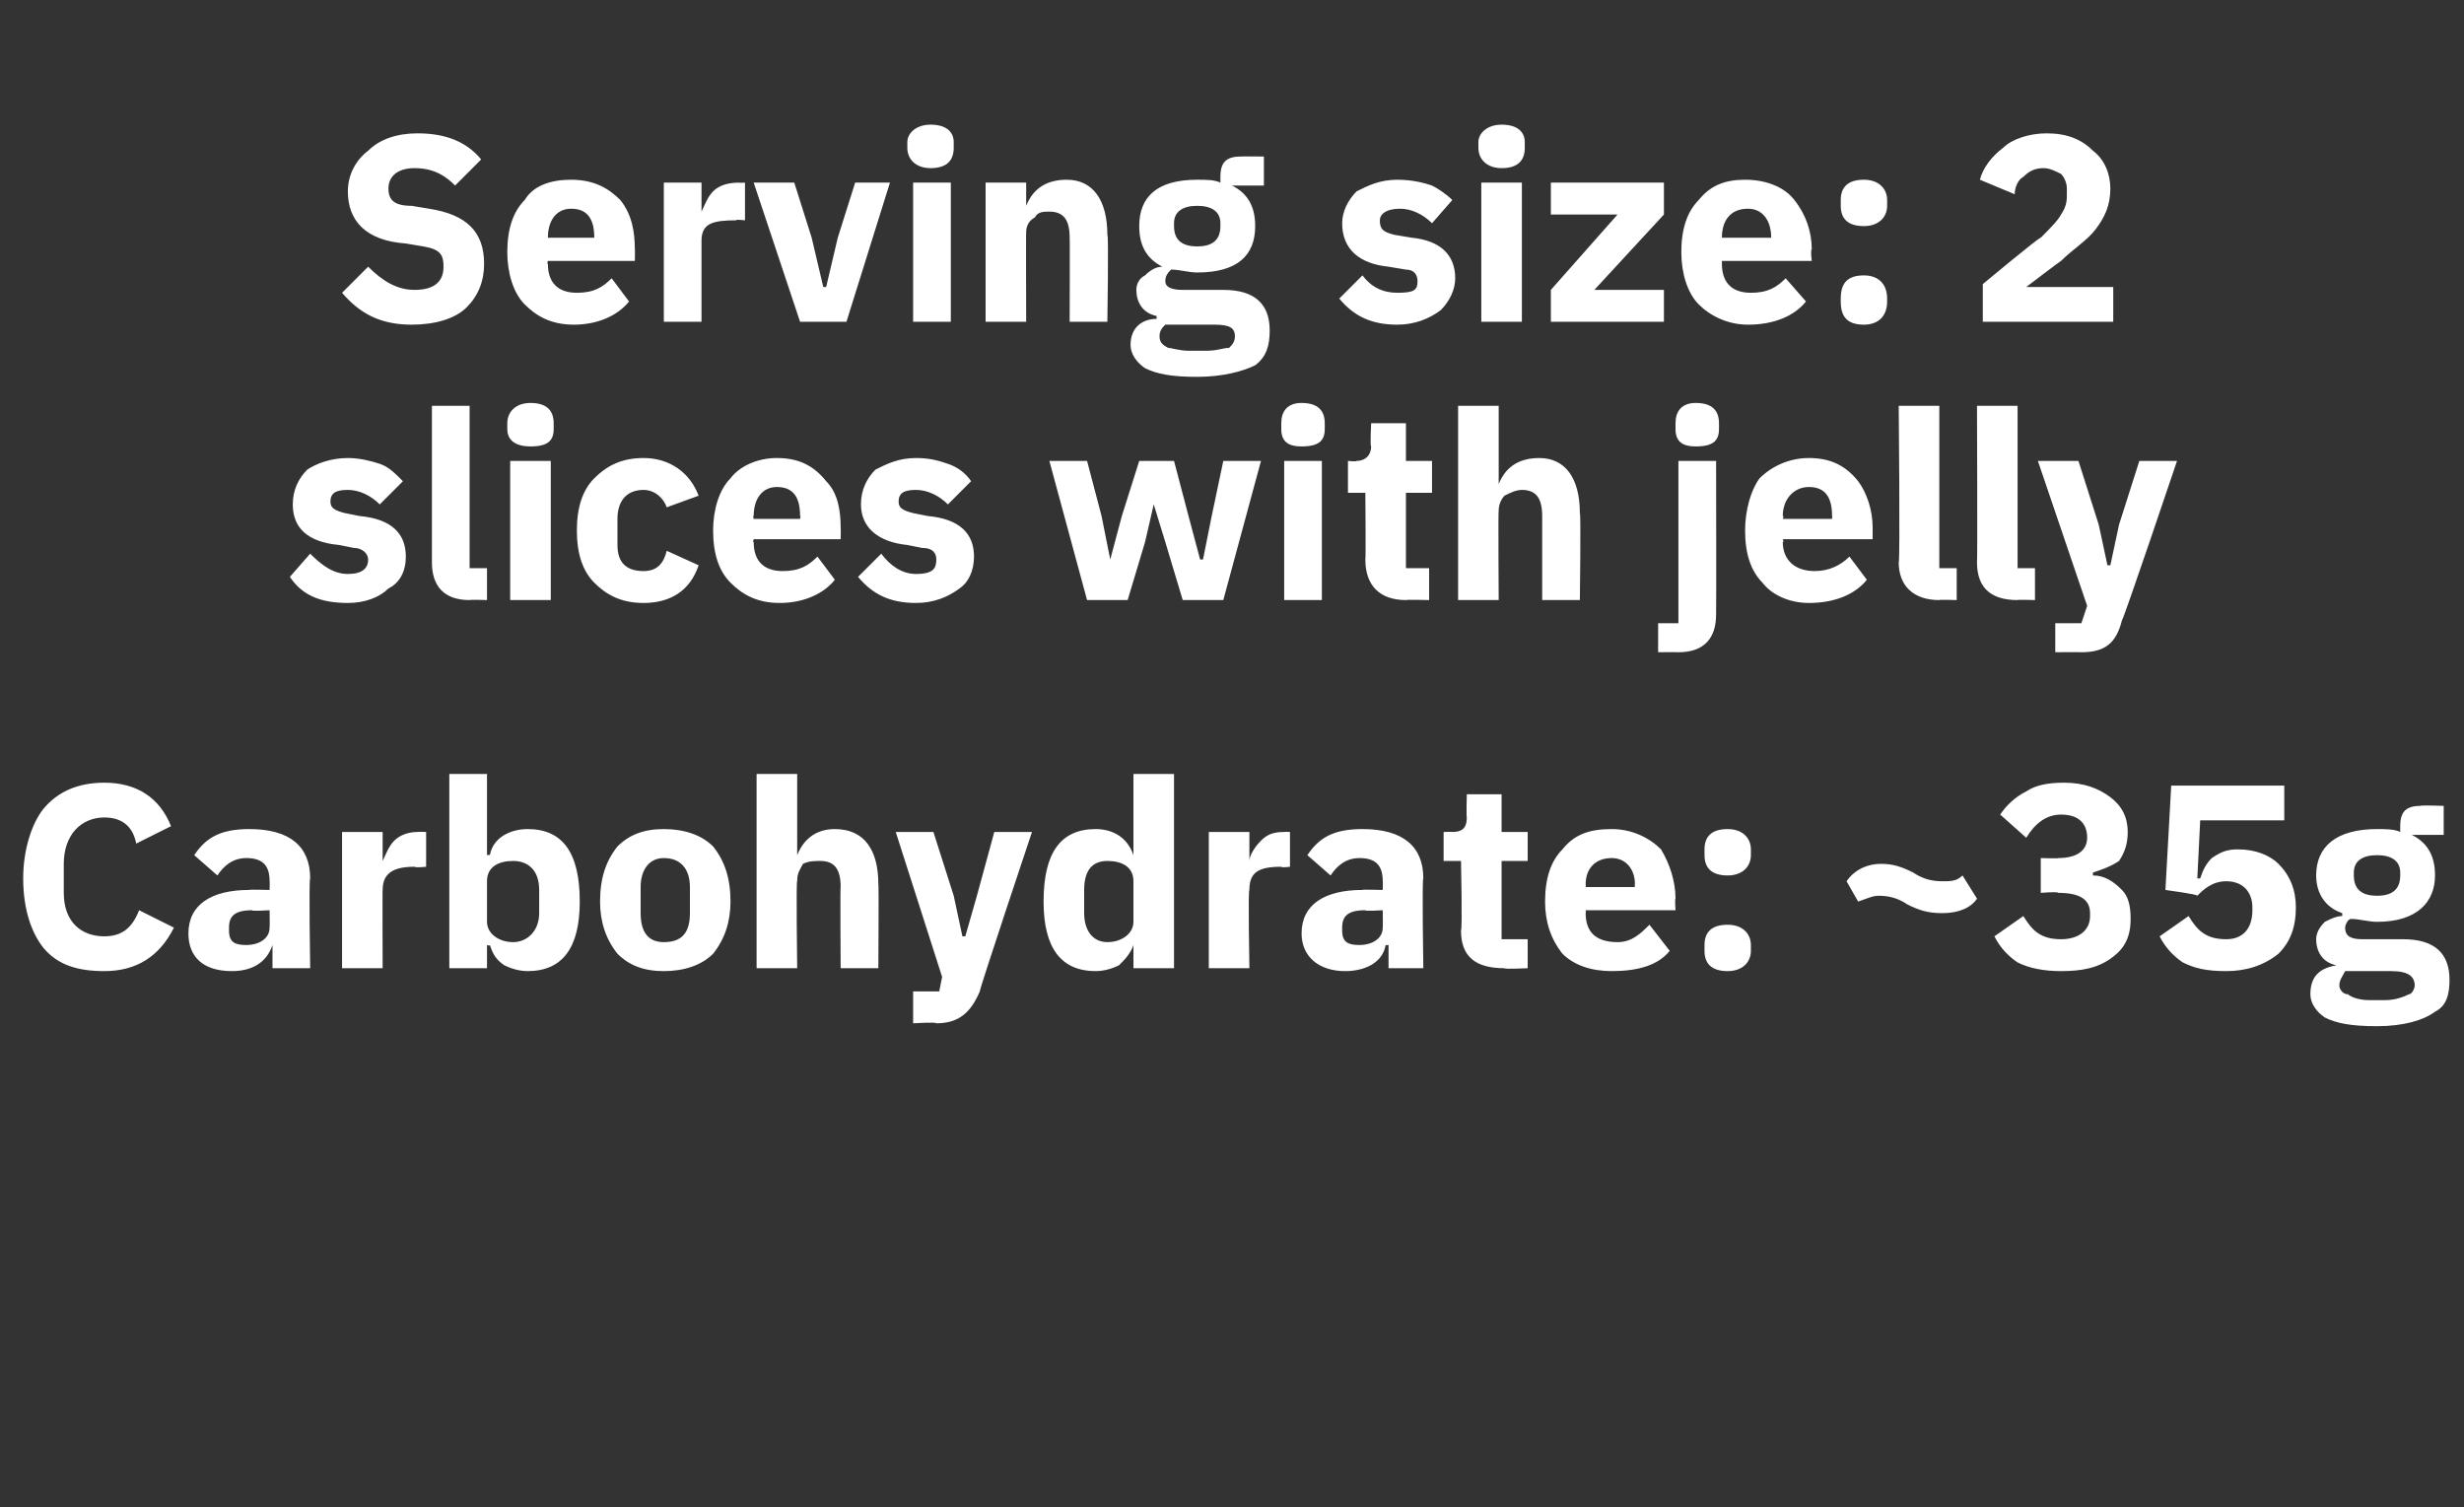
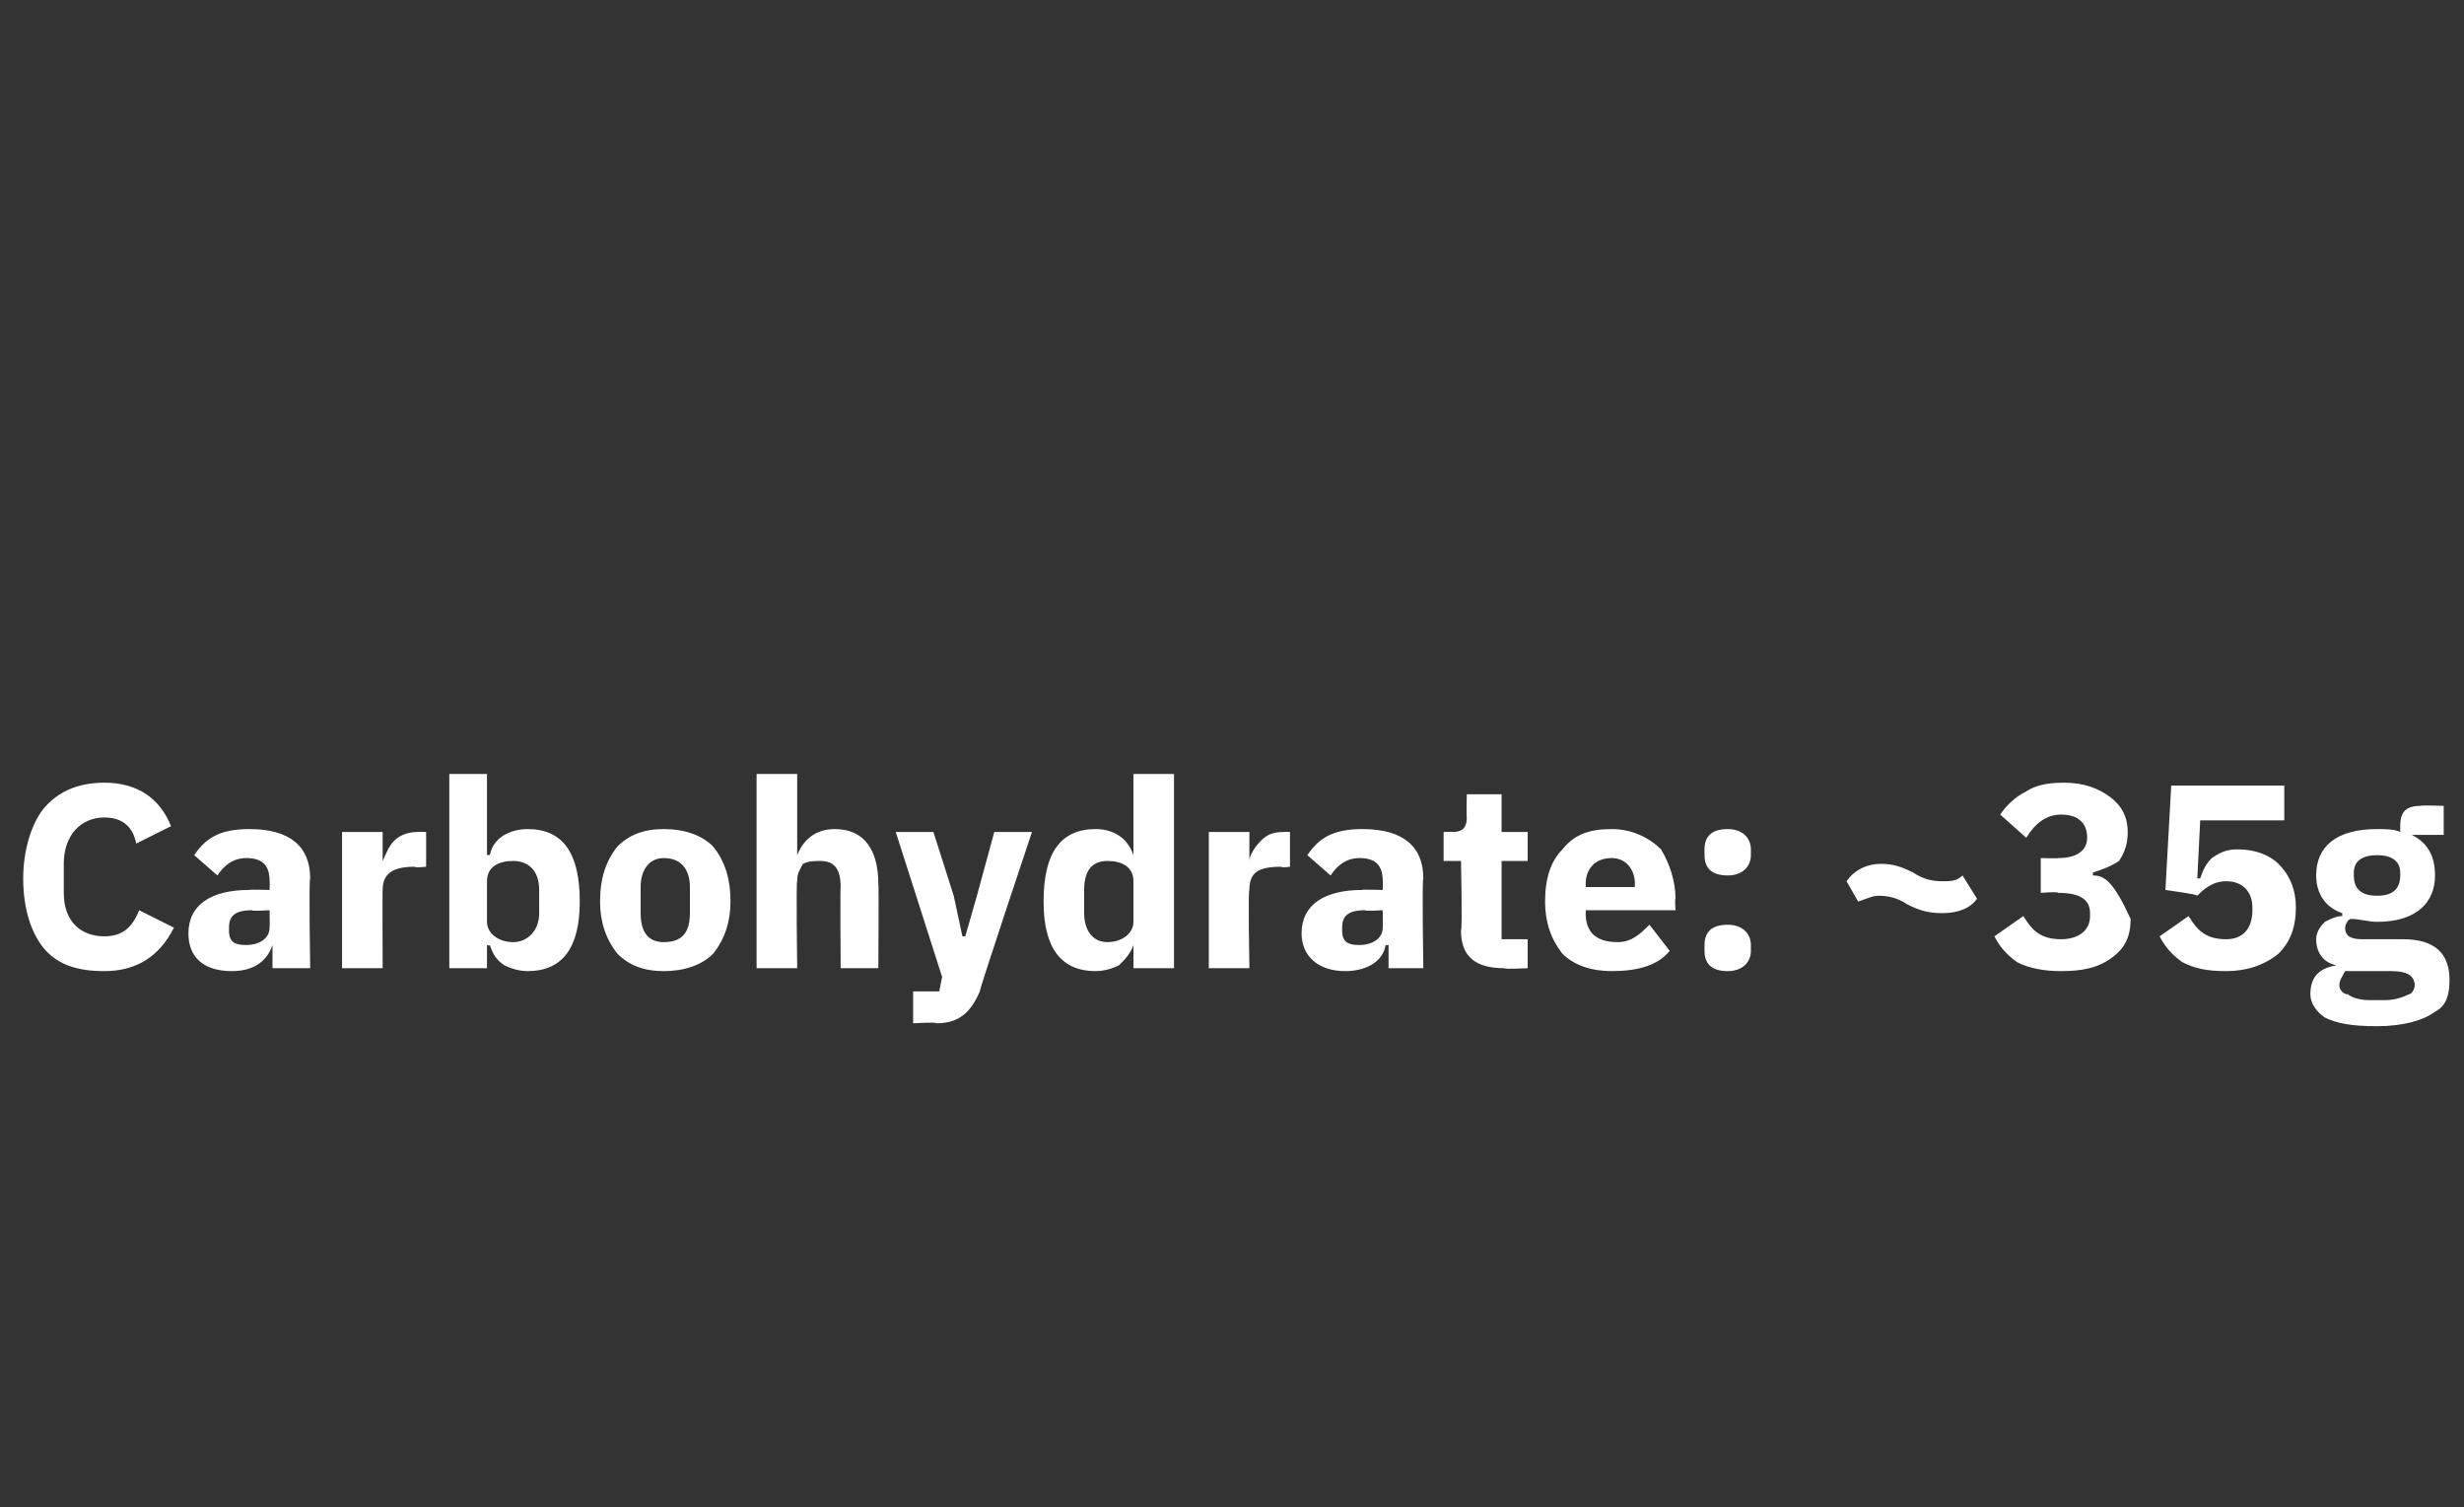
<svg xmlns="http://www.w3.org/2000/svg" version="1.1" width="85px" height="52px" viewBox="0 -4 85 52" style="top:-4px">
  <rect x="0" y="-4" width="85" height="52" fill="#333333" stroke="none" />
  <desc>Serving size: 2 slices with jelly Carbohydrate: ~35g</desc>
  <defs />
  <g id="Polygon122364">
-     <path d="M 6 28 C 6 28 4.8 27.4 4.8 27.4 C 4.6 27.9 4.3 28.3 3.6 28.3 C 2.8 28.3 2.2 27.8 2.2 26.8 C 2.2 26.8 2.2 25.8 2.2 25.8 C 2.2 24.8 2.8 24.2 3.6 24.2 C 4.3 24.2 4.6 24.6 4.7 25.1 C 4.7 25.1 5.9 24.5 5.9 24.5 C 5.5 23.5 4.7 23 3.6 23 C 2.7 23 2 23.3 1.5 23.9 C 1.1 24.4 0.8 25.3 0.8 26.3 C 0.8 27.4 1.1 28.2 1.5 28.7 C 2 29.3 2.7 29.5 3.6 29.5 C 4.7 29.5 5.5 29 6 28 Z M 10.7 26.3 C 10.65 26.32 10.7 29.4 10.7 29.4 L 9.4 29.4 L 9.4 28.6 C 9.4 28.6 9.39 28.61 9.4 28.6 C 9.2 29.2 8.7 29.5 8 29.5 C 7 29.5 6.5 29 6.5 28.2 C 6.5 27.2 7.3 26.7 8.6 26.7 C 8.56 26.68 9.3 26.7 9.3 26.7 C 9.3 26.7 9.31 26.38 9.3 26.4 C 9.3 25.9 9.1 25.6 8.5 25.6 C 8 25.6 7.7 25.9 7.5 26.2 C 7.5 26.2 6.7 25.5 6.7 25.5 C 7.1 24.9 7.6 24.6 8.6 24.6 C 10 24.6 10.7 25.2 10.7 26.3 Z M 9.3 27.4 C 9.3 27.4 8.66 27.44 8.7 27.4 C 8.1 27.4 7.9 27.6 7.9 28 C 7.9 28 7.9 28.1 7.9 28.1 C 7.9 28.5 8.1 28.6 8.5 28.6 C 8.9 28.6 9.3 28.4 9.3 28 C 9.31 28 9.3 27.4 9.3 27.4 Z M 13.2 29.4 C 13.2 29.4 13.19 26.66 13.2 26.7 C 13.2 26.1 13.6 25.9 14.3 25.9 C 14.35 25.94 14.7 25.9 14.7 25.9 L 14.7 24.7 C 14.7 24.7 14.45 24.69 14.4 24.7 C 14.1 24.7 13.8 24.8 13.6 25 C 13.4 25.2 13.3 25.5 13.2 25.7 C 13.23 25.72 13.2 25.7 13.2 25.7 L 13.2 24.7 L 11.8 24.7 L 11.8 29.4 L 13.2 29.4 Z M 15.5 29.4 L 16.8 29.4 L 16.8 28.6 C 16.8 28.6 16.89 28.64 16.9 28.6 C 17 28.9 17.1 29.1 17.4 29.3 C 17.6 29.4 17.9 29.5 18.2 29.5 C 19.4 29.5 20 28.7 20 27.1 C 20 25.4 19.4 24.6 18.2 24.6 C 17.6 24.6 17 24.9 16.9 25.5 C 16.89 25.48 16.8 25.5 16.8 25.5 L 16.8 22.7 L 15.5 22.7 L 15.5 29.4 Z M 16.8 27.8 C 16.8 27.8 16.8 26.4 16.8 26.4 C 16.8 25.9 17.2 25.7 17.7 25.7 C 18.2 25.7 18.6 26 18.6 26.7 C 18.6 26.7 18.6 27.5 18.6 27.5 C 18.6 28.1 18.2 28.5 17.7 28.5 C 17.2 28.5 16.8 28.2 16.8 27.8 Z M 24.6 28.9 C 25 28.4 25.2 27.8 25.2 27.1 C 25.2 26.3 25 25.7 24.6 25.2 C 24.2 24.8 23.6 24.6 22.9 24.6 C 22.2 24.6 21.7 24.8 21.3 25.2 C 20.9 25.7 20.7 26.3 20.7 27.1 C 20.7 27.8 20.9 28.4 21.3 28.9 C 21.7 29.3 22.2 29.5 22.9 29.5 C 23.6 29.5 24.2 29.3 24.6 28.9 Z M 22.1 27.5 C 22.1 27.5 22.1 26.6 22.1 26.6 C 22.1 26 22.4 25.6 22.9 25.6 C 23.5 25.6 23.8 26 23.8 26.6 C 23.8 26.6 23.8 27.5 23.8 27.5 C 23.8 28.2 23.5 28.5 22.9 28.5 C 22.4 28.5 22.1 28.2 22.1 27.5 Z M 26.1 29.4 L 27.5 29.4 C 27.5 29.4 27.46 26.36 27.5 26.4 C 27.5 26.1 27.6 26 27.7 25.8 C 27.9 25.7 28.1 25.7 28.3 25.7 C 28.8 25.7 29 26 29 26.6 C 28.98 26.57 29 29.4 29 29.4 L 30.3 29.4 C 30.3 29.4 30.32 26.46 30.3 26.5 C 30.3 25.3 29.8 24.6 28.8 24.6 C 28.1 24.6 27.7 25 27.5 25.5 C 27.51 25.49 27.5 25.5 27.5 25.5 L 27.5 22.7 L 26.1 22.7 L 26.1 29.4 Z M 33.7 26.9 L 33.3 28.3 L 33.2 28.3 L 32.9 26.9 L 32.2 24.7 L 30.9 24.7 L 32.5 29.7 L 32.4 30.2 L 31.5 30.2 L 31.5 31.3 C 31.5 31.3 32.31 31.25 32.3 31.3 C 33.1 31.3 33.5 30.9 33.8 30.2 C 33.77 30.17 35.6 24.7 35.6 24.7 L 34.3 24.7 L 33.7 26.9 Z M 39.1 29.4 L 40.5 29.4 L 40.5 22.7 L 39.1 22.7 L 39.1 25.5 C 39.1 25.5 39.08 25.48 39.1 25.5 C 38.9 24.9 38.4 24.6 37.8 24.6 C 36.6 24.6 36 25.4 36 27.1 C 36 28.7 36.6 29.5 37.8 29.5 C 38.1 29.5 38.4 29.4 38.6 29.3 C 38.8 29.1 39 28.9 39.1 28.6 C 39.08 28.64 39.1 28.6 39.1 28.6 L 39.1 29.4 Z M 37.4 27.5 C 37.4 27.5 37.4 26.7 37.4 26.7 C 37.4 26 37.7 25.7 38.2 25.7 C 38.7 25.7 39.1 25.9 39.1 26.4 C 39.1 26.4 39.1 27.8 39.1 27.8 C 39.1 28.2 38.7 28.5 38.2 28.5 C 37.7 28.5 37.4 28.1 37.4 27.5 Z M 43.1 29.4 C 43.1 29.4 43.05 26.66 43.1 26.7 C 43.1 26.1 43.4 25.9 44.2 25.9 C 44.21 25.94 44.5 25.9 44.5 25.9 L 44.5 24.7 C 44.5 24.7 44.31 24.69 44.3 24.7 C 43.9 24.7 43.7 24.8 43.5 25 C 43.3 25.2 43.1 25.5 43.1 25.7 C 43.1 25.72 43.1 25.7 43.1 25.7 L 43.1 24.7 L 41.7 24.7 L 41.7 29.4 L 43.1 29.4 Z M 49.1 26.3 C 49.05 26.32 49.1 29.4 49.1 29.4 L 47.9 29.4 L 47.9 28.6 C 47.9 28.6 47.8 28.61 47.8 28.6 C 47.7 29.2 47.1 29.5 46.4 29.5 C 45.5 29.5 44.9 29 44.9 28.2 C 44.9 27.2 45.7 26.7 47 26.7 C 46.96 26.68 47.7 26.7 47.7 26.7 C 47.7 26.7 47.71 26.38 47.7 26.4 C 47.7 25.9 47.5 25.6 46.9 25.6 C 46.4 25.6 46.1 25.9 45.9 26.2 C 45.9 26.2 45.1 25.5 45.1 25.5 C 45.5 24.9 46 24.6 47 24.6 C 48.4 24.6 49.1 25.2 49.1 26.3 Z M 47.7 27.4 C 47.7 27.4 47.06 27.44 47.1 27.4 C 46.5 27.4 46.3 27.6 46.3 28 C 46.3 28 46.3 28.1 46.3 28.1 C 46.3 28.5 46.5 28.6 46.9 28.6 C 47.3 28.6 47.7 28.4 47.7 28 C 47.71 28 47.7 27.4 47.7 27.4 Z M 52.7 29.4 L 52.7 28.4 L 51.8 28.4 L 51.8 25.7 L 52.7 25.7 L 52.7 24.7 L 51.8 24.7 L 51.8 23.4 L 50.6 23.4 C 50.6 23.4 50.58 24.18 50.6 24.2 C 50.6 24.5 50.5 24.7 50.1 24.7 C 50.11 24.69 49.8 24.7 49.8 24.7 L 49.8 25.7 L 50.4 25.7 C 50.4 25.7 50.45 28.06 50.4 28.1 C 50.4 29 50.9 29.4 51.9 29.4 C 51.86 29.44 52.7 29.4 52.7 29.4 Z M 57.6 28.8 C 57.6 28.8 56.9 27.9 56.9 27.9 C 56.6 28.2 56.3 28.5 55.8 28.5 C 55 28.5 54.7 28.1 54.7 27.5 C 54.71 27.48 54.7 27.4 54.7 27.4 L 57.8 27.4 C 57.8 27.4 57.77 27 57.8 27 C 57.8 26.4 57.6 25.8 57.3 25.3 C 56.9 24.9 56.3 24.6 55.6 24.6 C 54.8 24.6 54.3 24.8 53.9 25.3 C 53.5 25.7 53.3 26.3 53.3 27.1 C 53.3 27.8 53.5 28.4 53.9 28.9 C 54.3 29.3 54.9 29.5 55.6 29.5 C 56.5 29.5 57.2 29.3 57.6 28.8 Z M 56.4 26.5 C 56.38 26.53 56.4 26.6 56.4 26.6 L 54.7 26.6 C 54.7 26.6 54.71 26.54 54.7 26.5 C 54.7 26 55 25.6 55.6 25.6 C 56.1 25.6 56.4 26 56.4 26.5 Z M 60.4 28.8 C 60.4 28.8 60.4 28.6 60.4 28.6 C 60.4 28.2 60.1 27.9 59.6 27.9 C 59 27.9 58.8 28.2 58.8 28.6 C 58.8 28.6 58.8 28.8 58.8 28.8 C 58.8 29.2 59 29.5 59.6 29.5 C 60.1 29.5 60.4 29.2 60.4 28.8 Z M 60.4 25.5 C 60.4 25.5 60.4 25.3 60.4 25.3 C 60.4 24.9 60.1 24.6 59.6 24.6 C 59 24.6 58.8 24.9 58.8 25.3 C 58.8 25.3 58.8 25.5 58.8 25.5 C 58.8 25.9 59 26.2 59.6 26.2 C 60.1 26.2 60.4 25.9 60.4 25.5 Z M 68.2 27 C 68.2 27 67.7 26.2 67.7 26.2 C 67.5 26.4 67.3 26.4 67 26.4 C 66.6 26.4 66.3 26.3 66 26.1 C 65.6 25.9 65.3 25.8 64.9 25.8 C 64.3 25.8 63.9 26.1 63.7 26.4 C 63.7 26.4 64.1 27.1 64.1 27.1 C 64.4 27 64.6 26.9 64.8 26.9 C 65.2 26.9 65.5 27 65.8 27.2 C 66.2 27.4 66.5 27.5 67 27.5 C 67.6 27.5 68 27.3 68.2 27 Z M 70.4 25.6 L 70.4 26.8 C 70.4 26.8 71 26.75 71 26.8 C 71.7 26.8 72.1 27 72.1 27.5 C 72.1 27.5 72.1 27.6 72.1 27.6 C 72.1 28.1 71.7 28.4 71.1 28.4 C 70.4 28.4 70.1 28.1 69.8 27.6 C 69.8 27.6 68.8 28.3 68.8 28.3 C 69 28.7 69.3 29 69.6 29.2 C 70 29.4 70.5 29.5 71.1 29.5 C 71.8 29.5 72.4 29.4 72.9 29 C 73.3 28.7 73.5 28.3 73.5 27.7 C 73.5 27.2 73.4 26.9 73.2 26.7 C 72.9 26.4 72.6 26.2 72.2 26.2 C 72.2 26.2 72.2 26.1 72.2 26.1 C 72.5 26 72.8 25.9 73.1 25.7 C 73.3 25.4 73.4 25.1 73.4 24.7 C 73.4 24.2 73.2 23.8 72.8 23.5 C 72.4 23.2 71.9 23 71.2 23 C 70.6 23 70.2 23.1 69.9 23.3 C 69.5 23.5 69.2 23.8 69 24.1 C 69 24.1 69.9 24.9 69.9 24.9 C 70.2 24.4 70.6 24.1 71.1 24.1 C 71.7 24.1 72 24.4 72 24.9 C 72 24.9 72 24.9 72 24.9 C 72 25.3 71.7 25.6 71 25.6 C 71.02 25.62 70.4 25.6 70.4 25.6 Z M 78.8 23.1 L 74.9 23.1 L 74.7 26.7 C 74.7 26.7 75.82 26.85 75.8 26.9 C 76 26.7 76.3 26.4 76.8 26.4 C 77.4 26.4 77.7 26.8 77.7 27.3 C 77.7 27.3 77.7 27.4 77.7 27.4 C 77.7 28 77.4 28.4 76.8 28.4 C 76.1 28.4 75.8 28.1 75.5 27.6 C 75.5 27.6 74.5 28.3 74.5 28.3 C 74.7 28.7 75 29 75.3 29.2 C 75.7 29.4 76.1 29.5 76.8 29.5 C 77.5 29.5 78.1 29.3 78.6 28.9 C 79 28.5 79.2 28 79.2 27.3 C 79.2 26.7 79 26.2 78.6 25.8 C 78.3 25.5 77.8 25.3 77.2 25.3 C 76.8 25.3 76.6 25.4 76.3 25.6 C 76.1 25.8 76 26 75.9 26.3 C 75.88 26.31 75.8 26.3 75.8 26.3 L 75.9 24.3 L 78.8 24.3 L 78.8 23.1 Z M 82.9 28.4 C 82.9 28.4 81.5 28.4 81.5 28.4 C 81.1 28.4 80.9 28.3 80.9 28 C 80.9 27.9 81 27.7 81.1 27.7 C 81.4 27.7 81.7 27.8 82 27.8 C 83.4 27.8 84 27.1 84 26.2 C 84 25.6 83.8 25.1 83.2 24.8 C 83.21 24.82 83.2 24.8 83.2 24.8 L 84.3 24.8 L 84.3 23.8 C 84.3 23.8 83.51 23.77 83.5 23.8 C 83 23.8 82.8 24 82.8 24.5 C 82.8 24.5 82.8 24.7 82.8 24.7 C 82.6 24.6 82.3 24.6 82 24.6 C 80.6 24.6 79.9 25.2 79.9 26.2 C 79.9 26.8 80.2 27.3 80.8 27.5 C 80.8 27.5 80.8 27.6 80.8 27.6 C 80.6 27.6 80.4 27.7 80.2 27.8 C 80 28 79.9 28.2 79.9 28.4 C 79.9 28.8 80.1 29.2 80.6 29.3 C 80.6 29.3 80.6 29.3 80.6 29.3 C 80 29.4 79.7 29.7 79.7 30.3 C 79.7 30.6 79.9 30.9 80.2 31.1 C 80.6 31.3 81.1 31.4 82 31.4 C 82.9 31.4 83.6 31.2 84 30.9 C 84.4 30.7 84.5 30.3 84.5 29.8 C 84.5 28.9 84 28.4 82.9 28.4 Z M 83.1 30.3 C 82.9 30.4 82.6 30.5 82.3 30.5 C 82.3 30.5 81.7 30.5 81.7 30.5 C 81.4 30.5 81.1 30.4 81 30.3 C 80.8 30.3 80.7 30.1 80.7 30 C 80.7 29.8 80.8 29.7 80.9 29.5 C 80.9 29.5 82.5 29.5 82.5 29.5 C 83.1 29.5 83.3 29.7 83.3 30 C 83.3 30.1 83.2 30.3 83.1 30.3 Z M 81.2 26.2 C 81.2 26.2 81.2 26.1 81.2 26.1 C 81.2 25.7 81.5 25.5 82 25.5 C 82.5 25.5 82.8 25.7 82.8 26.1 C 82.8 26.1 82.8 26.2 82.8 26.2 C 82.8 26.7 82.5 26.9 82 26.9 C 81.5 26.9 81.2 26.7 81.2 26.2 Z " stroke="none" fill="#fff" />
+     <path d="M 6 28 C 6 28 4.8 27.4 4.8 27.4 C 4.6 27.9 4.3 28.3 3.6 28.3 C 2.8 28.3 2.2 27.8 2.2 26.8 C 2.2 26.8 2.2 25.8 2.2 25.8 C 2.2 24.8 2.8 24.2 3.6 24.2 C 4.3 24.2 4.6 24.6 4.7 25.1 C 4.7 25.1 5.9 24.5 5.9 24.5 C 5.5 23.5 4.7 23 3.6 23 C 2.7 23 2 23.3 1.5 23.9 C 1.1 24.4 0.8 25.3 0.8 26.3 C 0.8 27.4 1.1 28.2 1.5 28.7 C 2 29.3 2.7 29.5 3.6 29.5 C 4.7 29.5 5.5 29 6 28 Z M 10.7 26.3 C 10.65 26.32 10.7 29.4 10.7 29.4 L 9.4 29.4 L 9.4 28.6 C 9.4 28.6 9.39 28.61 9.4 28.6 C 9.2 29.2 8.7 29.5 8 29.5 C 7 29.5 6.5 29 6.5 28.2 C 6.5 27.2 7.3 26.7 8.6 26.7 C 8.56 26.68 9.3 26.7 9.3 26.7 C 9.3 26.7 9.31 26.38 9.3 26.4 C 9.3 25.9 9.1 25.6 8.5 25.6 C 8 25.6 7.7 25.9 7.5 26.2 C 7.5 26.2 6.7 25.5 6.7 25.5 C 7.1 24.9 7.6 24.6 8.6 24.6 C 10 24.6 10.7 25.2 10.7 26.3 Z M 9.3 27.4 C 9.3 27.4 8.66 27.44 8.7 27.4 C 8.1 27.4 7.9 27.6 7.9 28 C 7.9 28 7.9 28.1 7.9 28.1 C 7.9 28.5 8.1 28.6 8.5 28.6 C 8.9 28.6 9.3 28.4 9.3 28 C 9.31 28 9.3 27.4 9.3 27.4 Z M 13.2 29.4 C 13.2 29.4 13.19 26.66 13.2 26.7 C 13.2 26.1 13.6 25.9 14.3 25.9 C 14.35 25.94 14.7 25.9 14.7 25.9 L 14.7 24.7 C 14.7 24.7 14.45 24.69 14.4 24.7 C 14.1 24.7 13.8 24.8 13.6 25 C 13.4 25.2 13.3 25.5 13.2 25.7 C 13.23 25.72 13.2 25.7 13.2 25.7 L 13.2 24.7 L 11.8 24.7 L 11.8 29.4 L 13.2 29.4 Z M 15.5 29.4 L 16.8 29.4 L 16.8 28.6 C 16.8 28.6 16.89 28.64 16.9 28.6 C 17 28.9 17.1 29.1 17.4 29.3 C 17.6 29.4 17.9 29.5 18.2 29.5 C 19.4 29.5 20 28.7 20 27.1 C 20 25.4 19.4 24.6 18.2 24.6 C 17.6 24.6 17 24.9 16.9 25.5 C 16.89 25.48 16.8 25.5 16.8 25.5 L 16.8 22.7 L 15.5 22.7 L 15.5 29.4 Z M 16.8 27.8 C 16.8 27.8 16.8 26.4 16.8 26.4 C 16.8 25.9 17.2 25.7 17.7 25.7 C 18.2 25.7 18.6 26 18.6 26.7 C 18.6 26.7 18.6 27.5 18.6 27.5 C 18.6 28.1 18.2 28.5 17.7 28.5 C 17.2 28.5 16.8 28.2 16.8 27.8 Z M 24.6 28.9 C 25 28.4 25.2 27.8 25.2 27.1 C 25.2 26.3 25 25.7 24.6 25.2 C 24.2 24.8 23.6 24.6 22.9 24.6 C 22.2 24.6 21.7 24.8 21.3 25.2 C 20.9 25.7 20.7 26.3 20.7 27.1 C 20.7 27.8 20.9 28.4 21.3 28.9 C 21.7 29.3 22.2 29.5 22.9 29.5 C 23.6 29.5 24.2 29.3 24.6 28.9 Z M 22.1 27.5 C 22.1 27.5 22.1 26.6 22.1 26.6 C 22.1 26 22.4 25.6 22.9 25.6 C 23.5 25.6 23.8 26 23.8 26.6 C 23.8 26.6 23.8 27.5 23.8 27.5 C 23.8 28.2 23.5 28.5 22.9 28.5 C 22.4 28.5 22.1 28.2 22.1 27.5 Z M 26.1 29.4 L 27.5 29.4 C 27.5 29.4 27.46 26.36 27.5 26.4 C 27.5 26.1 27.6 26 27.7 25.8 C 27.9 25.7 28.1 25.7 28.3 25.7 C 28.8 25.7 29 26 29 26.6 C 28.98 26.57 29 29.4 29 29.4 L 30.3 29.4 C 30.3 29.4 30.32 26.46 30.3 26.5 C 30.3 25.3 29.8 24.6 28.8 24.6 C 28.1 24.6 27.7 25 27.5 25.5 C 27.51 25.49 27.5 25.5 27.5 25.5 L 27.5 22.7 L 26.1 22.7 L 26.1 29.4 Z M 33.7 26.9 L 33.3 28.3 L 33.2 28.3 L 32.9 26.9 L 32.2 24.7 L 30.9 24.7 L 32.5 29.7 L 32.4 30.2 L 31.5 30.2 L 31.5 31.3 C 31.5 31.3 32.31 31.25 32.3 31.3 C 33.1 31.3 33.5 30.9 33.8 30.2 C 33.77 30.17 35.6 24.7 35.6 24.7 L 34.3 24.7 L 33.7 26.9 Z M 39.1 29.4 L 40.5 29.4 L 40.5 22.7 L 39.1 22.7 L 39.1 25.5 C 39.1 25.5 39.08 25.48 39.1 25.5 C 38.9 24.9 38.4 24.6 37.8 24.6 C 36.6 24.6 36 25.4 36 27.1 C 36 28.7 36.6 29.5 37.8 29.5 C 38.1 29.5 38.4 29.4 38.6 29.3 C 38.8 29.1 39 28.9 39.1 28.6 C 39.08 28.64 39.1 28.6 39.1 28.6 L 39.1 29.4 Z M 37.4 27.5 C 37.4 27.5 37.4 26.7 37.4 26.7 C 37.4 26 37.7 25.7 38.2 25.7 C 38.7 25.7 39.1 25.9 39.1 26.4 C 39.1 26.4 39.1 27.8 39.1 27.8 C 39.1 28.2 38.7 28.5 38.2 28.5 C 37.7 28.5 37.4 28.1 37.4 27.5 Z M 43.1 29.4 C 43.1 29.4 43.05 26.66 43.1 26.7 C 43.1 26.1 43.4 25.9 44.2 25.9 C 44.21 25.94 44.5 25.9 44.5 25.9 L 44.5 24.7 C 44.5 24.7 44.31 24.69 44.3 24.7 C 43.9 24.7 43.7 24.8 43.5 25 C 43.3 25.2 43.1 25.5 43.1 25.7 C 43.1 25.72 43.1 25.7 43.1 25.7 L 43.1 24.7 L 41.7 24.7 L 41.7 29.4 L 43.1 29.4 Z M 49.1 26.3 C 49.05 26.32 49.1 29.4 49.1 29.4 L 47.9 29.4 L 47.9 28.6 C 47.9 28.6 47.8 28.61 47.8 28.6 C 47.7 29.2 47.1 29.5 46.4 29.5 C 45.5 29.5 44.9 29 44.9 28.2 C 44.9 27.2 45.7 26.7 47 26.7 C 46.96 26.68 47.7 26.7 47.7 26.7 C 47.7 26.7 47.71 26.38 47.7 26.4 C 47.7 25.9 47.5 25.6 46.9 25.6 C 46.4 25.6 46.1 25.9 45.9 26.2 C 45.9 26.2 45.1 25.5 45.1 25.5 C 45.5 24.9 46 24.6 47 24.6 C 48.4 24.6 49.1 25.2 49.1 26.3 Z M 47.7 27.4 C 47.7 27.4 47.06 27.44 47.1 27.4 C 46.5 27.4 46.3 27.6 46.3 28 C 46.3 28 46.3 28.1 46.3 28.1 C 46.3 28.5 46.5 28.6 46.9 28.6 C 47.3 28.6 47.7 28.4 47.7 28 C 47.71 28 47.7 27.4 47.7 27.4 Z M 52.7 29.4 L 52.7 28.4 L 51.8 28.4 L 51.8 25.7 L 52.7 25.7 L 52.7 24.7 L 51.8 24.7 L 51.8 23.4 L 50.6 23.4 C 50.6 23.4 50.58 24.18 50.6 24.2 C 50.6 24.5 50.5 24.7 50.1 24.7 C 50.11 24.69 49.8 24.7 49.8 24.7 L 49.8 25.7 L 50.4 25.7 C 50.4 25.7 50.45 28.06 50.4 28.1 C 50.4 29 50.9 29.4 51.9 29.4 C 51.86 29.44 52.7 29.4 52.7 29.4 Z M 57.6 28.8 C 57.6 28.8 56.9 27.9 56.9 27.9 C 56.6 28.2 56.3 28.5 55.8 28.5 C 55 28.5 54.7 28.1 54.7 27.5 C 54.71 27.48 54.7 27.4 54.7 27.4 L 57.8 27.4 C 57.8 27.4 57.77 27 57.8 27 C 57.8 26.4 57.6 25.8 57.3 25.3 C 56.9 24.9 56.3 24.6 55.6 24.6 C 54.8 24.6 54.3 24.8 53.9 25.3 C 53.5 25.7 53.3 26.3 53.3 27.1 C 53.3 27.8 53.5 28.4 53.9 28.9 C 54.3 29.3 54.9 29.5 55.6 29.5 C 56.5 29.5 57.2 29.3 57.6 28.8 Z M 56.4 26.5 C 56.38 26.53 56.4 26.6 56.4 26.6 L 54.7 26.6 C 54.7 26.6 54.71 26.54 54.7 26.5 C 54.7 26 55 25.6 55.6 25.6 C 56.1 25.6 56.4 26 56.4 26.5 Z M 60.4 28.8 C 60.4 28.8 60.4 28.6 60.4 28.6 C 60.4 28.2 60.1 27.9 59.6 27.9 C 59 27.9 58.8 28.2 58.8 28.6 C 58.8 28.6 58.8 28.8 58.8 28.8 C 58.8 29.2 59 29.5 59.6 29.5 C 60.1 29.5 60.4 29.2 60.4 28.8 Z M 60.4 25.5 C 60.4 25.5 60.4 25.3 60.4 25.3 C 60.4 24.9 60.1 24.6 59.6 24.6 C 59 24.6 58.8 24.9 58.8 25.3 C 58.8 25.3 58.8 25.5 58.8 25.5 C 58.8 25.9 59 26.2 59.6 26.2 C 60.1 26.2 60.4 25.9 60.4 25.5 Z M 68.2 27 C 68.2 27 67.7 26.2 67.7 26.2 C 67.5 26.4 67.3 26.4 67 26.4 C 66.6 26.4 66.3 26.3 66 26.1 C 65.6 25.9 65.3 25.8 64.9 25.8 C 64.3 25.8 63.9 26.1 63.7 26.4 C 63.7 26.4 64.1 27.1 64.1 27.1 C 64.4 27 64.6 26.9 64.8 26.9 C 65.2 26.9 65.5 27 65.8 27.2 C 66.2 27.4 66.5 27.5 67 27.5 C 67.6 27.5 68 27.3 68.2 27 Z M 70.4 25.6 L 70.4 26.8 C 70.4 26.8 71 26.75 71 26.8 C 71.7 26.8 72.1 27 72.1 27.5 C 72.1 27.5 72.1 27.6 72.1 27.6 C 72.1 28.1 71.7 28.4 71.1 28.4 C 70.4 28.4 70.1 28.1 69.8 27.6 C 69.8 27.6 68.8 28.3 68.8 28.3 C 69 28.7 69.3 29 69.6 29.2 C 70 29.4 70.5 29.5 71.1 29.5 C 71.8 29.5 72.4 29.4 72.9 29 C 73.3 28.7 73.5 28.3 73.5 27.7 C 72.9 26.4 72.6 26.2 72.2 26.2 C 72.2 26.2 72.2 26.1 72.2 26.1 C 72.5 26 72.8 25.9 73.1 25.7 C 73.3 25.4 73.4 25.1 73.4 24.7 C 73.4 24.2 73.2 23.8 72.8 23.5 C 72.4 23.2 71.9 23 71.2 23 C 70.6 23 70.2 23.1 69.9 23.3 C 69.5 23.5 69.2 23.8 69 24.1 C 69 24.1 69.9 24.9 69.9 24.9 C 70.2 24.4 70.6 24.1 71.1 24.1 C 71.7 24.1 72 24.4 72 24.9 C 72 24.9 72 24.9 72 24.9 C 72 25.3 71.7 25.6 71 25.6 C 71.02 25.62 70.4 25.6 70.4 25.6 Z M 78.8 23.1 L 74.9 23.1 L 74.7 26.7 C 74.7 26.7 75.82 26.85 75.8 26.9 C 76 26.7 76.3 26.4 76.8 26.4 C 77.4 26.4 77.7 26.8 77.7 27.3 C 77.7 27.3 77.7 27.4 77.7 27.4 C 77.7 28 77.4 28.4 76.8 28.4 C 76.1 28.4 75.8 28.1 75.5 27.6 C 75.5 27.6 74.5 28.3 74.5 28.3 C 74.7 28.7 75 29 75.3 29.2 C 75.7 29.4 76.1 29.5 76.8 29.5 C 77.5 29.5 78.1 29.3 78.6 28.9 C 79 28.5 79.2 28 79.2 27.3 C 79.2 26.7 79 26.2 78.6 25.8 C 78.3 25.5 77.8 25.3 77.2 25.3 C 76.8 25.3 76.6 25.4 76.3 25.6 C 76.1 25.8 76 26 75.9 26.3 C 75.88 26.31 75.8 26.3 75.8 26.3 L 75.9 24.3 L 78.8 24.3 L 78.8 23.1 Z M 82.9 28.4 C 82.9 28.4 81.5 28.4 81.5 28.4 C 81.1 28.4 80.9 28.3 80.9 28 C 80.9 27.9 81 27.7 81.1 27.7 C 81.4 27.7 81.7 27.8 82 27.8 C 83.4 27.8 84 27.1 84 26.2 C 84 25.6 83.8 25.1 83.2 24.8 C 83.21 24.82 83.2 24.8 83.2 24.8 L 84.3 24.8 L 84.3 23.8 C 84.3 23.8 83.51 23.77 83.5 23.8 C 83 23.8 82.8 24 82.8 24.5 C 82.8 24.5 82.8 24.7 82.8 24.7 C 82.6 24.6 82.3 24.6 82 24.6 C 80.6 24.6 79.9 25.2 79.9 26.2 C 79.9 26.8 80.2 27.3 80.8 27.5 C 80.8 27.5 80.8 27.6 80.8 27.6 C 80.6 27.6 80.4 27.7 80.2 27.8 C 80 28 79.9 28.2 79.9 28.4 C 79.9 28.8 80.1 29.2 80.6 29.3 C 80.6 29.3 80.6 29.3 80.6 29.3 C 80 29.4 79.7 29.7 79.7 30.3 C 79.7 30.6 79.9 30.9 80.2 31.1 C 80.6 31.3 81.1 31.4 82 31.4 C 82.9 31.4 83.6 31.2 84 30.9 C 84.4 30.7 84.5 30.3 84.5 29.8 C 84.5 28.9 84 28.4 82.9 28.4 Z M 83.1 30.3 C 82.9 30.4 82.6 30.5 82.3 30.5 C 82.3 30.5 81.7 30.5 81.7 30.5 C 81.4 30.5 81.1 30.4 81 30.3 C 80.8 30.3 80.7 30.1 80.7 30 C 80.7 29.8 80.8 29.7 80.9 29.5 C 80.9 29.5 82.5 29.5 82.5 29.5 C 83.1 29.5 83.3 29.7 83.3 30 C 83.3 30.1 83.2 30.3 83.1 30.3 Z M 81.2 26.2 C 81.2 26.2 81.2 26.1 81.2 26.1 C 81.2 25.7 81.5 25.5 82 25.5 C 82.5 25.5 82.8 25.7 82.8 26.1 C 82.8 26.1 82.8 26.2 82.8 26.2 C 82.8 26.7 82.5 26.9 82 26.9 C 81.5 26.9 81.2 26.7 81.2 26.2 Z " stroke="none" fill="#fff" />
  </g>
  <g id="Polygon122363">
-     <path d="M 13.4 16.3 C 13.8 16.1 14 15.7 14 15.2 C 14 14.4 13.5 13.9 12.4 13.8 C 12.4 13.8 11.9 13.7 11.9 13.7 C 11.5 13.6 11.4 13.5 11.4 13.3 C 11.4 13 11.6 12.9 12 12.9 C 12.4 12.9 12.8 13.1 13.1 13.4 C 13.1 13.4 13.9 12.6 13.9 12.6 C 13.6 12.3 13.4 12.1 13.1 12 C 12.8 11.9 12.4 11.8 12 11.8 C 11.4 11.8 10.9 12 10.6 12.2 C 10.3 12.5 10.1 12.9 10.1 13.4 C 10.1 14.2 10.6 14.7 11.7 14.8 C 11.7 14.8 12.2 14.9 12.2 14.9 C 12.5 14.9 12.7 15.1 12.7 15.3 C 12.7 15.6 12.5 15.8 12 15.8 C 11.5 15.8 11.1 15.5 10.7 15.1 C 10.7 15.1 10 15.9 10 15.9 C 10.4 16.5 11 16.8 12 16.8 C 12.6 16.8 13.1 16.6 13.4 16.3 Z M 16.8 16.7 L 16.8 15.6 L 16.2 15.6 L 16.2 10 L 14.9 10 C 14.9 10 14.9 15.38 14.9 15.4 C 14.9 16.2 15.3 16.7 16.2 16.7 C 16.23 16.68 16.8 16.7 16.8 16.7 Z M 19.1 10.8 C 19.1 10.8 19.1 10.6 19.1 10.6 C 19.1 10.2 18.9 9.9 18.3 9.9 C 17.8 9.9 17.5 10.2 17.5 10.6 C 17.5 10.6 17.5 10.8 17.5 10.8 C 17.5 11.2 17.8 11.4 18.3 11.4 C 18.9 11.4 19.1 11.2 19.1 10.8 Z M 17.6 16.7 L 19 16.7 L 19 11.9 L 17.6 11.9 L 17.6 16.7 Z M 24.1 15.5 C 24.1 15.5 23 15 23 15 C 22.9 15.4 22.7 15.7 22.2 15.7 C 21.6 15.7 21.3 15.4 21.3 14.8 C 21.3 14.8 21.3 13.9 21.3 13.9 C 21.3 13.3 21.6 12.9 22.2 12.9 C 22.6 12.9 22.9 13.2 23 13.5 C 23 13.5 24.1 13.1 24.1 13.1 C 23.8 12.3 23.1 11.8 22.2 11.8 C 21.4 11.8 20.9 12.1 20.5 12.5 C 20.1 12.9 19.9 13.5 19.9 14.3 C 19.9 15.1 20.1 15.7 20.5 16.1 C 20.9 16.5 21.4 16.8 22.2 16.8 C 23.1 16.8 23.8 16.4 24.1 15.5 Z M 28.8 16 C 28.8 16 28.2 15.2 28.2 15.2 C 27.9 15.5 27.6 15.7 27 15.7 C 26.3 15.7 26 15.3 26 14.7 C 25.96 14.72 26 14.6 26 14.6 L 29 14.6 C 29 14.6 29.01 14.25 29 14.2 C 29 13.6 28.9 13 28.5 12.6 C 28.1 12.1 27.6 11.8 26.8 11.8 C 26.1 11.8 25.5 12.1 25.2 12.5 C 24.8 12.9 24.6 13.6 24.6 14.3 C 24.6 15.1 24.8 15.7 25.2 16.1 C 25.6 16.5 26.1 16.8 26.9 16.8 C 27.7 16.8 28.4 16.5 28.8 16 Z M 27.6 13.8 C 27.63 13.78 27.6 13.9 27.6 13.9 L 26 13.9 C 26 13.9 25.96 13.79 26 13.8 C 26 13.2 26.3 12.8 26.8 12.8 C 27.4 12.8 27.6 13.2 27.6 13.8 Z M 33.1 16.3 C 33.4 16.1 33.6 15.7 33.6 15.2 C 33.6 14.4 33.1 13.9 32 13.8 C 32 13.8 31.5 13.7 31.5 13.7 C 31.1 13.6 31 13.5 31 13.3 C 31 13 31.2 12.9 31.6 12.9 C 32 12.9 32.4 13.1 32.7 13.4 C 32.7 13.4 33.5 12.6 33.5 12.6 C 33.3 12.3 33 12.1 32.7 12 C 32.4 11.9 32.1 11.8 31.6 11.8 C 31 11.8 30.6 12 30.2 12.2 C 29.9 12.5 29.7 12.9 29.7 13.4 C 29.7 14.2 30.3 14.7 31.3 14.8 C 31.3 14.8 31.8 14.9 31.8 14.9 C 32.2 14.9 32.3 15.1 32.3 15.3 C 32.3 15.6 32.2 15.8 31.6 15.8 C 31.1 15.8 30.7 15.5 30.4 15.1 C 30.4 15.1 29.6 15.9 29.6 15.9 C 30.1 16.5 30.7 16.8 31.6 16.8 C 32.2 16.8 32.7 16.6 33.1 16.3 Z M 37.5 16.7 L 38.9 16.7 L 39.5 14.7 L 39.8 13.4 L 39.8 13.4 L 40.2 14.7 L 40.8 16.7 L 42.2 16.7 L 43.5 11.9 L 42.2 11.9 L 41.8 13.8 L 41.5 15.3 L 41.4 15.3 L 41 13.8 L 40.5 11.9 L 39.3 11.9 L 38.7 13.8 L 38.3 15.3 L 38.3 15.3 L 38 13.8 L 37.5 11.9 L 36.2 11.9 L 37.5 16.7 Z M 45.7 10.8 C 45.7 10.8 45.7 10.6 45.7 10.6 C 45.7 10.2 45.5 9.9 44.9 9.9 C 44.4 9.9 44.2 10.2 44.2 10.6 C 44.2 10.6 44.2 10.8 44.2 10.8 C 44.2 11.2 44.4 11.4 44.9 11.4 C 45.5 11.4 45.7 11.2 45.7 10.8 Z M 44.3 16.7 L 45.6 16.7 L 45.6 11.9 L 44.3 11.9 L 44.3 16.7 Z M 49.3 16.7 L 49.3 15.6 L 48.5 15.6 L 48.5 13 L 49.4 13 L 49.4 11.9 L 48.5 11.9 L 48.5 10.6 L 47.3 10.6 C 47.3 10.6 47.26 11.42 47.3 11.4 C 47.3 11.7 47.1 11.9 46.8 11.9 C 46.79 11.93 46.5 11.9 46.5 11.9 L 46.5 13 L 47.1 13 C 47.1 13 47.12 15.3 47.1 15.3 C 47.1 16.2 47.6 16.7 48.5 16.7 C 48.53 16.68 49.3 16.7 49.3 16.7 Z M 50.3 16.7 L 51.7 16.7 C 51.7 16.7 51.68 13.61 51.7 13.6 C 51.7 13.4 51.8 13.2 51.9 13.1 C 52.1 13 52.3 12.9 52.5 12.9 C 53 12.9 53.2 13.2 53.2 13.8 C 53.2 13.81 53.2 16.7 53.2 16.7 L 54.5 16.7 C 54.5 16.7 54.54 13.7 54.5 13.7 C 54.5 12.5 54 11.8 53.1 11.8 C 52.3 11.8 51.9 12.2 51.7 12.7 C 51.73 12.74 51.7 12.7 51.7 12.7 L 51.7 10 L 50.3 10 L 50.3 16.7 Z M 57.9 17.5 L 57.2 17.5 L 57.2 18.5 C 57.2 18.5 57.87 18.49 57.9 18.5 C 58.8 18.5 59.2 18 59.2 17.2 C 59.21 17.19 59.2 11.9 59.2 11.9 L 57.9 11.9 L 57.9 17.5 Z M 59.3 10.8 C 59.3 10.8 59.3 10.6 59.3 10.6 C 59.3 10.2 59.1 9.9 58.5 9.9 C 58 9.9 57.8 10.2 57.8 10.6 C 57.8 10.6 57.8 10.8 57.8 10.8 C 57.8 11.2 58 11.4 58.5 11.4 C 59.1 11.4 59.3 11.2 59.3 10.8 Z M 64.4 16 C 64.4 16 63.8 15.2 63.8 15.2 C 63.5 15.5 63.1 15.7 62.6 15.7 C 61.9 15.7 61.5 15.3 61.5 14.7 C 61.55 14.72 61.5 14.6 61.5 14.6 L 64.6 14.6 C 64.6 14.6 64.6 14.25 64.6 14.2 C 64.6 13.6 64.4 13 64.1 12.6 C 63.7 12.1 63.2 11.8 62.4 11.8 C 61.7 11.8 61.1 12.1 60.7 12.5 C 60.4 12.9 60.2 13.6 60.2 14.3 C 60.2 15.1 60.4 15.7 60.8 16.1 C 61.1 16.5 61.7 16.8 62.4 16.8 C 63.3 16.8 64 16.5 64.4 16 Z M 63.2 13.8 C 63.21 13.78 63.2 13.9 63.2 13.9 L 61.5 13.9 C 61.5 13.9 61.55 13.79 61.5 13.8 C 61.5 13.2 61.9 12.8 62.4 12.8 C 63 12.8 63.2 13.2 63.2 13.8 Z M 67.5 16.7 L 67.5 15.6 L 66.9 15.6 L 66.9 10 L 65.5 10 C 65.5 10 65.55 15.38 65.5 15.4 C 65.5 16.2 66 16.7 66.9 16.7 C 66.88 16.68 67.5 16.7 67.5 16.7 Z M 70.2 16.7 L 70.2 15.6 L 69.6 15.6 L 69.6 10 L 68.2 10 C 68.2 10 68.22 15.38 68.2 15.4 C 68.2 16.2 68.6 16.7 69.6 16.7 C 69.55 16.68 70.2 16.7 70.2 16.7 Z M 73.1 14.1 L 72.8 15.5 L 72.7 15.5 L 72.4 14.1 L 71.7 11.9 L 70.3 11.9 L 72 16.9 L 71.8 17.5 L 70.9 17.5 L 70.9 18.5 C 70.9 18.5 71.78 18.49 71.8 18.5 C 72.6 18.5 73 18.2 73.2 17.4 C 73.24 17.42 75.1 11.9 75.1 11.9 L 73.8 11.9 L 73.1 14.1 Z " stroke="none" fill="#fff" />
-   </g>
+     </g>
  <g id="Polygon122362">
-     <path d="M 16.1 6.6 C 16.5 6.2 16.7 5.7 16.7 5.1 C 16.7 4 16.1 3.4 14.8 3.2 C 14.8 3.2 14.2 3.1 14.2 3.1 C 13.6 3.1 13.4 2.9 13.4 2.5 C 13.4 2.1 13.7 1.8 14.3 1.8 C 15 1.8 15.4 2.1 15.7 2.4 C 15.7 2.4 16.6 1.5 16.6 1.5 C 16.1 0.9 15.4 0.6 14.4 0.6 C 13.7 0.6 13.1 0.8 12.7 1.2 C 12.3 1.5 12 2 12 2.6 C 12 3.6 12.6 4.3 14 4.4 C 14 4.4 14.6 4.5 14.6 4.5 C 15.2 4.6 15.3 4.8 15.3 5.2 C 15.3 5.7 15 6 14.3 6 C 13.7 6 13.2 5.7 12.7 5.2 C 12.7 5.2 11.8 6.1 11.8 6.1 C 12.4 6.8 13.1 7.2 14.2 7.2 C 15 7.2 15.7 7 16.1 6.6 Z M 21.7 6.4 C 21.7 6.4 21.1 5.6 21.1 5.6 C 20.8 5.9 20.5 6.1 19.9 6.1 C 19.2 6.1 18.9 5.7 18.9 5.1 C 18.86 5.1 18.9 5 18.9 5 L 21.9 5 C 21.9 5 21.91 4.63 21.9 4.6 C 21.9 4 21.8 3.4 21.4 2.9 C 21 2.5 20.5 2.2 19.7 2.2 C 19 2.2 18.4 2.4 18.1 2.9 C 17.7 3.3 17.5 3.9 17.5 4.7 C 17.5 5.4 17.7 6.1 18.1 6.5 C 18.5 6.9 19 7.2 19.8 7.2 C 20.6 7.2 21.3 6.9 21.7 6.4 Z M 20.5 4.2 C 20.53 4.16 20.5 4.2 20.5 4.2 L 18.9 4.2 C 18.9 4.2 18.86 4.17 18.9 4.2 C 18.9 3.6 19.2 3.2 19.7 3.2 C 20.3 3.2 20.5 3.6 20.5 4.2 Z M 24.2 7.1 C 24.2 7.1 24.2 4.28 24.2 4.3 C 24.2 3.7 24.6 3.6 25.4 3.6 C 25.36 3.56 25.7 3.6 25.7 3.6 L 25.7 2.3 C 25.7 2.3 25.46 2.31 25.5 2.3 C 25.1 2.3 24.8 2.4 24.6 2.6 C 24.4 2.8 24.3 3.1 24.2 3.3 C 24.25 3.34 24.2 3.3 24.2 3.3 L 24.2 2.3 L 22.9 2.3 L 22.9 7.1 L 24.2 7.1 Z M 29.2 7.1 L 30.7 2.3 L 29.5 2.3 L 28.9 4.2 L 28.5 5.9 L 28.4 5.9 L 28 4.2 L 27.4 2.3 L 26 2.3 L 27.6 7.1 L 29.2 7.1 Z M 32.9 1.1 C 32.9 1.1 32.9 0.9 32.9 0.9 C 32.9 0.6 32.7 0.3 32.1 0.3 C 31.6 0.3 31.3 0.6 31.3 0.9 C 31.3 0.9 31.3 1.1 31.3 1.1 C 31.3 1.5 31.6 1.8 32.1 1.8 C 32.7 1.8 32.9 1.5 32.9 1.1 Z M 31.5 7.1 L 32.8 7.1 L 32.8 2.3 L 31.5 2.3 L 31.5 7.1 Z M 35.4 7.1 C 35.4 7.1 35.39 3.98 35.4 4 C 35.4 3.8 35.5 3.6 35.7 3.5 C 35.8 3.3 36 3.3 36.2 3.3 C 36.7 3.3 36.9 3.6 36.9 4.2 C 36.91 4.19 36.9 7.1 36.9 7.1 L 38.2 7.1 C 38.2 7.1 38.25 4.08 38.2 4.1 C 38.2 2.9 37.7 2.2 36.8 2.2 C 36 2.2 35.6 2.6 35.4 3.1 C 35.44 3.11 35.4 3.1 35.4 3.1 L 35.4 2.3 L 34 2.3 L 34 7.1 L 35.4 7.1 Z M 42.2 6 C 42.2 6 40.8 6 40.8 6 C 40.4 6 40.2 5.9 40.2 5.7 C 40.2 5.5 40.3 5.4 40.4 5.3 C 40.7 5.3 41 5.4 41.3 5.4 C 42.7 5.4 43.3 4.8 43.3 3.8 C 43.3 3.2 43.1 2.7 42.5 2.4 C 42.51 2.44 42.5 2.4 42.5 2.4 L 43.6 2.4 L 43.6 1.4 C 43.6 1.4 42.81 1.39 42.8 1.4 C 42.3 1.4 42.1 1.6 42.1 2.1 C 42.1 2.1 42.1 2.3 42.1 2.3 C 41.9 2.2 41.6 2.2 41.3 2.2 C 39.9 2.2 39.3 2.8 39.3 3.8 C 39.3 4.4 39.5 4.9 40.1 5.2 C 40.1 5.2 40.1 5.2 40.1 5.2 C 39.9 5.2 39.7 5.3 39.5 5.5 C 39.3 5.6 39.2 5.8 39.2 6 C 39.2 6.4 39.4 6.8 39.9 6.9 C 39.9 6.9 39.9 7 39.9 7 C 39.4 7 39 7.3 39 7.9 C 39 8.2 39.2 8.5 39.5 8.7 C 39.9 8.9 40.4 9 41.3 9 C 42.2 9 42.9 8.8 43.3 8.6 C 43.7 8.3 43.8 7.9 43.8 7.4 C 43.8 6.5 43.3 6 42.2 6 Z M 42.4 8 C 42.2 8 42 8.1 41.6 8.1 C 41.6 8.1 41 8.1 41 8.1 C 40.7 8.1 40.4 8 40.3 8 C 40.1 7.9 40 7.8 40 7.6 C 40 7.4 40.1 7.3 40.2 7.2 C 40.2 7.2 41.9 7.2 41.9 7.2 C 42.4 7.2 42.6 7.3 42.6 7.6 C 42.6 7.8 42.5 7.9 42.4 8 Z M 40.5 3.8 C 40.5 3.8 40.5 3.7 40.5 3.7 C 40.5 3.3 40.8 3.1 41.3 3.1 C 41.8 3.1 42.1 3.3 42.1 3.7 C 42.1 3.7 42.1 3.8 42.1 3.8 C 42.1 4.3 41.8 4.5 41.3 4.5 C 40.8 4.5 40.5 4.3 40.5 3.8 Z M 49.7 6.7 C 50 6.4 50.2 6 50.2 5.6 C 50.2 4.8 49.7 4.3 48.7 4.2 C 48.7 4.2 48.1 4.1 48.1 4.1 C 47.7 4 47.6 3.9 47.6 3.6 C 47.6 3.4 47.8 3.2 48.3 3.2 C 48.7 3.2 49.1 3.4 49.4 3.7 C 49.4 3.7 50.1 2.9 50.1 2.9 C 49.9 2.7 49.6 2.5 49.4 2.4 C 49.1 2.3 48.7 2.2 48.2 2.2 C 47.6 2.2 47.2 2.4 46.8 2.6 C 46.5 2.9 46.3 3.3 46.3 3.7 C 46.3 4.6 46.9 5.1 47.9 5.2 C 47.9 5.2 48.5 5.3 48.5 5.3 C 48.8 5.3 48.9 5.5 48.9 5.7 C 48.9 6 48.8 6.1 48.2 6.1 C 47.7 6.1 47.3 5.9 47 5.5 C 47 5.5 46.2 6.3 46.2 6.3 C 46.7 6.9 47.3 7.2 48.2 7.2 C 48.8 7.2 49.3 7 49.7 6.7 Z M 52.6 1.1 C 52.6 1.1 52.6 0.9 52.6 0.9 C 52.6 0.6 52.4 0.3 51.8 0.3 C 51.3 0.3 51 0.6 51 0.9 C 51 0.9 51 1.1 51 1.1 C 51 1.5 51.3 1.8 51.8 1.8 C 52.4 1.8 52.6 1.5 52.6 1.1 Z M 51.1 7.1 L 52.5 7.1 L 52.5 2.3 L 51.1 2.3 L 51.1 7.1 Z M 57.4 7.1 L 57.4 6 L 55 6 L 57.4 3.4 L 57.4 2.3 L 53.5 2.3 L 53.5 3.4 L 55.8 3.4 L 53.5 6 L 53.5 7.1 L 57.4 7.1 Z M 62.3 6.4 C 62.3 6.4 61.6 5.6 61.6 5.6 C 61.3 5.9 61 6.1 60.4 6.1 C 59.7 6.1 59.4 5.7 59.4 5.1 C 59.4 5.1 59.4 5 59.4 5 L 62.5 5 C 62.5 5 62.45 4.63 62.5 4.6 C 62.5 4 62.3 3.4 61.9 2.9 C 61.6 2.5 61 2.2 60.2 2.2 C 59.5 2.2 59 2.4 58.6 2.9 C 58.2 3.3 58 3.9 58 4.7 C 58 5.4 58.2 6.1 58.6 6.5 C 59 6.9 59.6 7.2 60.3 7.2 C 61.2 7.2 61.9 6.9 62.3 6.4 Z M 61.1 4.2 C 61.07 4.16 61.1 4.2 61.1 4.2 L 59.4 4.2 C 59.4 4.2 59.4 4.17 59.4 4.2 C 59.4 3.6 59.7 3.2 60.3 3.2 C 60.8 3.2 61.1 3.6 61.1 4.2 Z M 65.1 6.4 C 65.1 6.4 65.1 6.3 65.1 6.3 C 65.1 5.8 64.8 5.5 64.3 5.5 C 63.7 5.5 63.5 5.8 63.5 6.3 C 63.5 6.3 63.5 6.4 63.5 6.4 C 63.5 6.9 63.7 7.2 64.3 7.2 C 64.8 7.2 65.1 6.9 65.1 6.4 Z M 65.1 3.1 C 65.1 3.1 65.1 2.9 65.1 2.9 C 65.1 2.5 64.8 2.2 64.3 2.2 C 63.7 2.2 63.5 2.5 63.5 2.9 C 63.5 2.9 63.5 3.1 63.5 3.1 C 63.5 3.5 63.7 3.8 64.3 3.8 C 64.8 3.8 65.1 3.5 65.1 3.1 Z M 72.9 5.9 L 69.9 5.9 C 69.9 5.9 71.08 5 71.1 5 C 71.5 4.6 72 4.3 72.3 3.9 C 72.6 3.5 72.8 3.1 72.8 2.5 C 72.8 2 72.6 1.5 72.2 1.2 C 71.8 0.8 71.3 0.6 70.6 0.6 C 70 0.6 69.4 0.8 69.1 1.1 C 68.7 1.4 68.4 1.8 68.3 2.2 C 68.3 2.2 69.5 2.7 69.5 2.7 C 69.5 2.5 69.6 2.2 69.8 2.1 C 70 1.9 70.2 1.8 70.5 1.8 C 70.7 1.8 70.9 1.9 71.1 2 C 71.2 2.1 71.3 2.3 71.3 2.5 C 71.3 2.5 71.3 2.7 71.3 2.7 C 71.3 2.9 71.3 3.1 71.1 3.4 C 71 3.6 70.7 3.9 70.4 4.2 C 70.37 4.16 68.4 5.8 68.4 5.8 L 68.4 7.1 L 72.9 7.1 L 72.9 5.9 Z " stroke="none" fill="#fff" />
-   </g>
+     </g>
</svg>